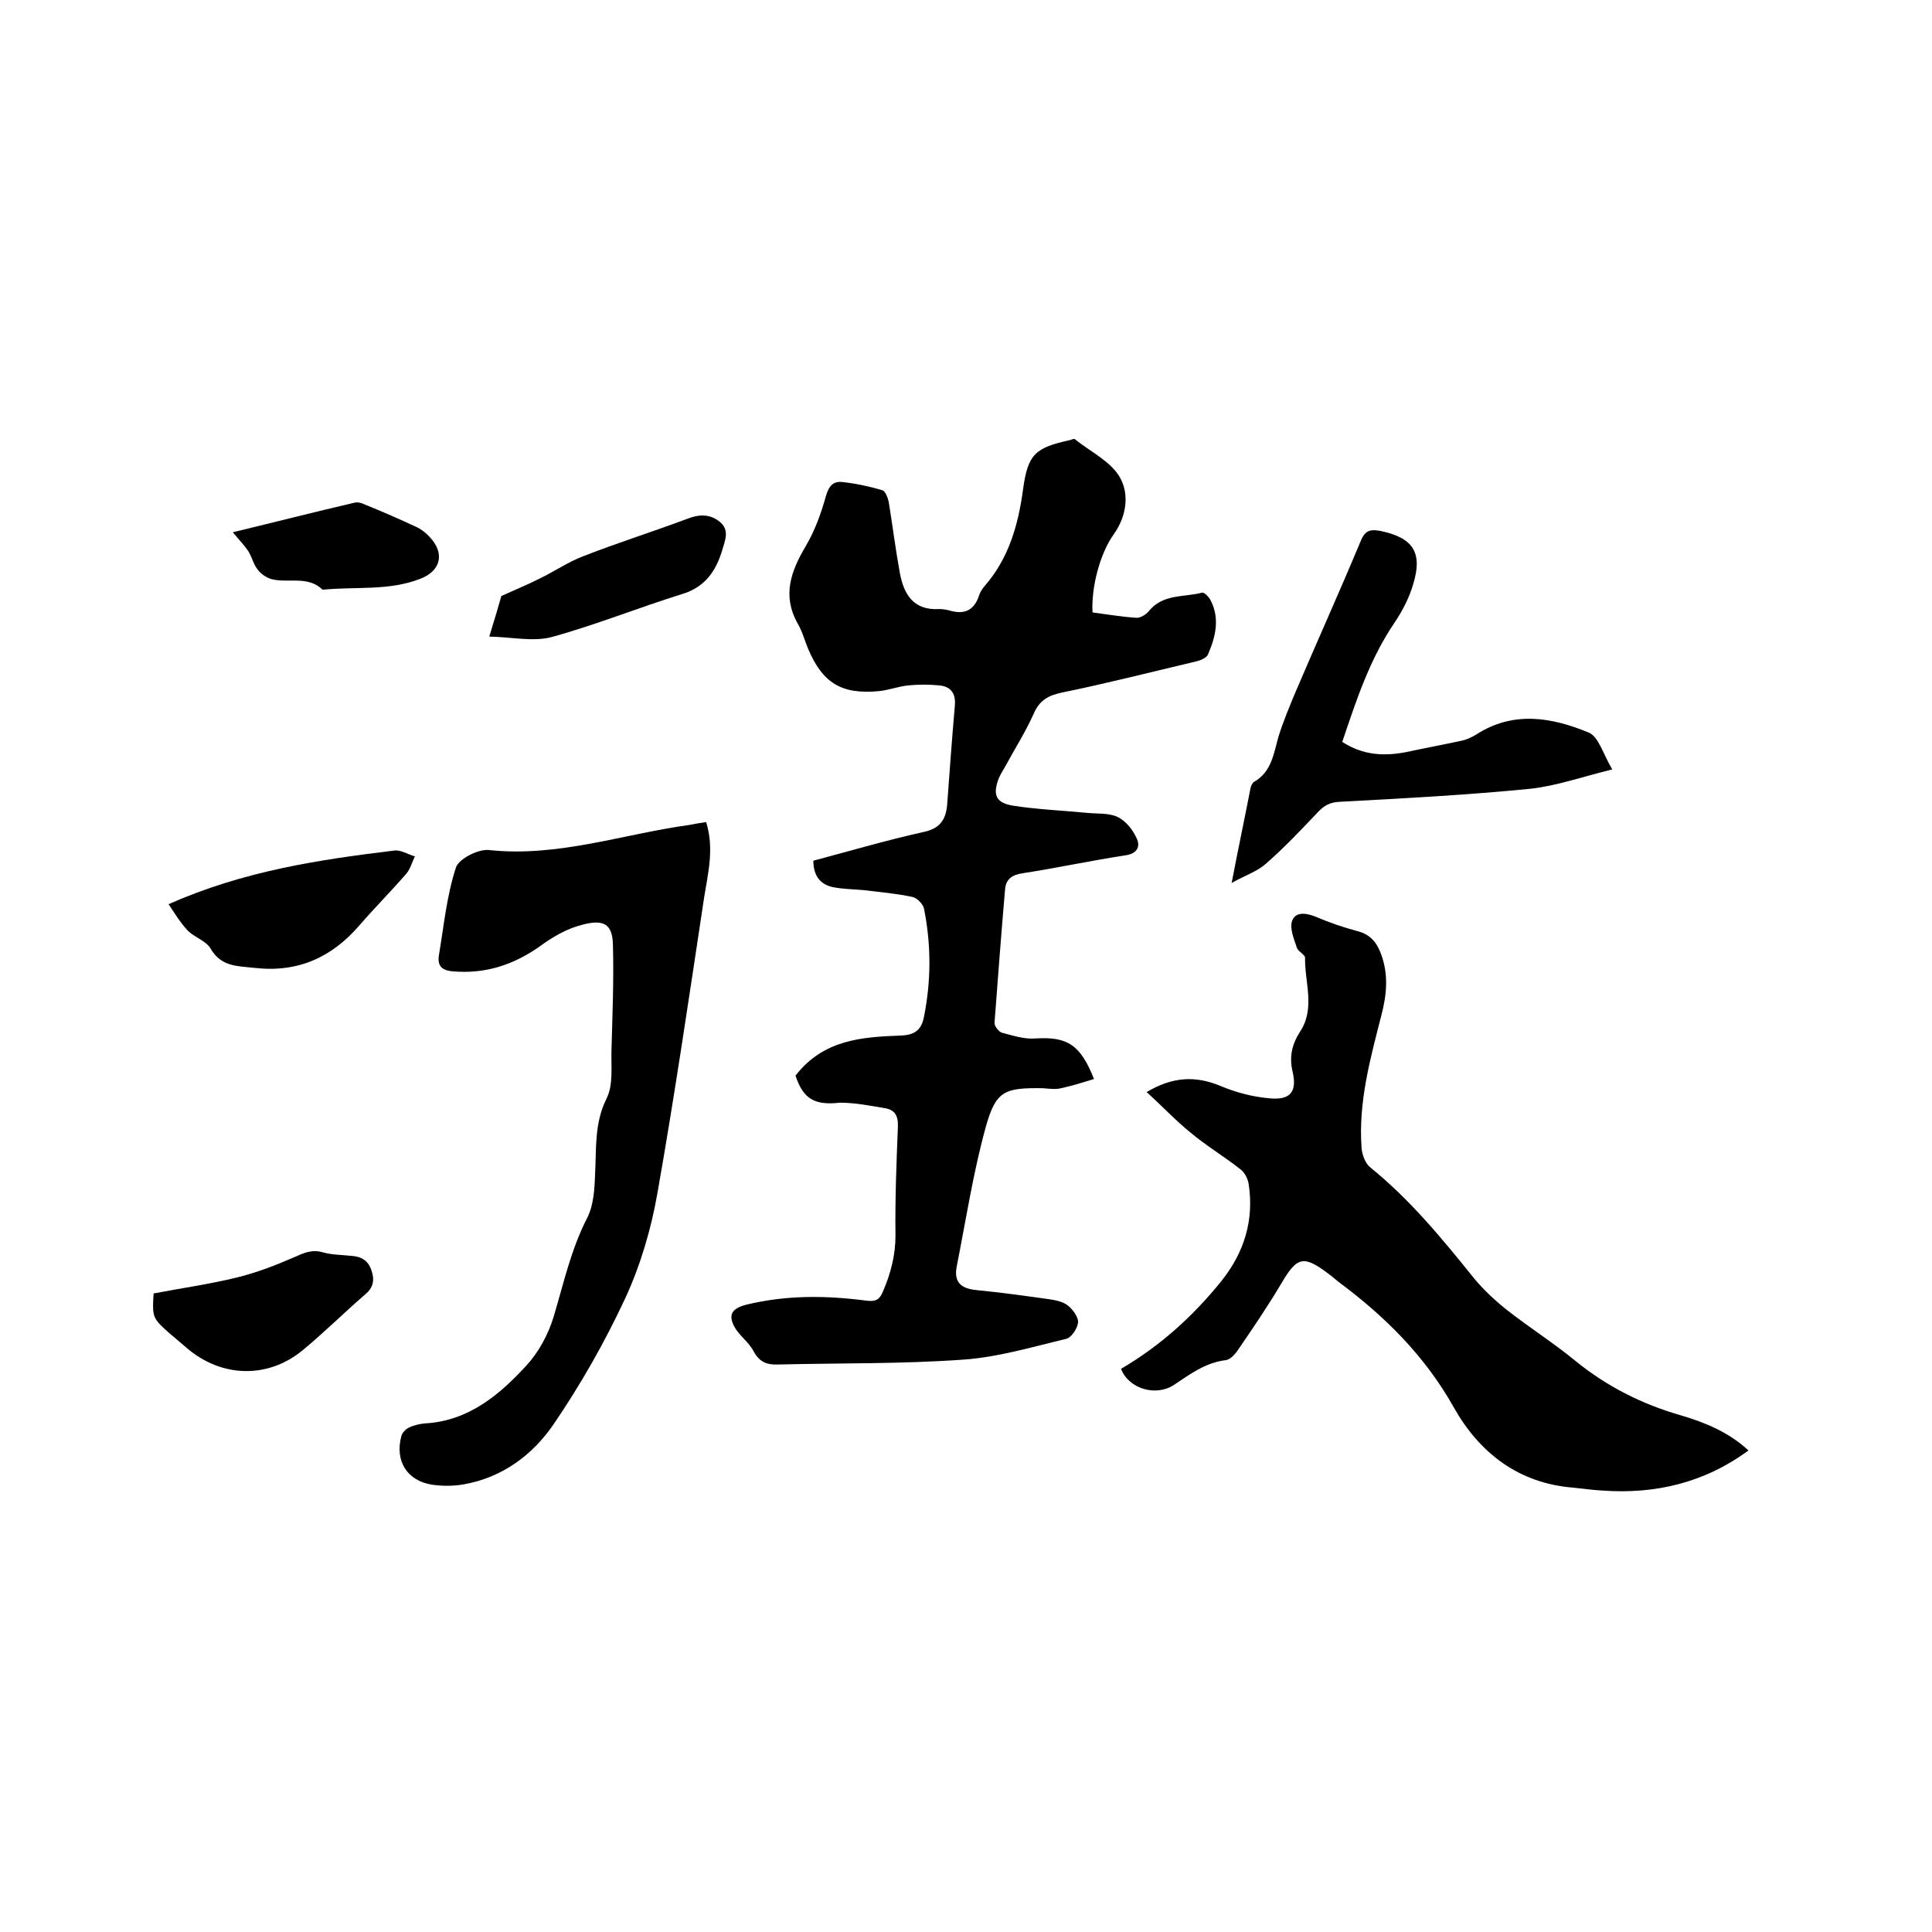
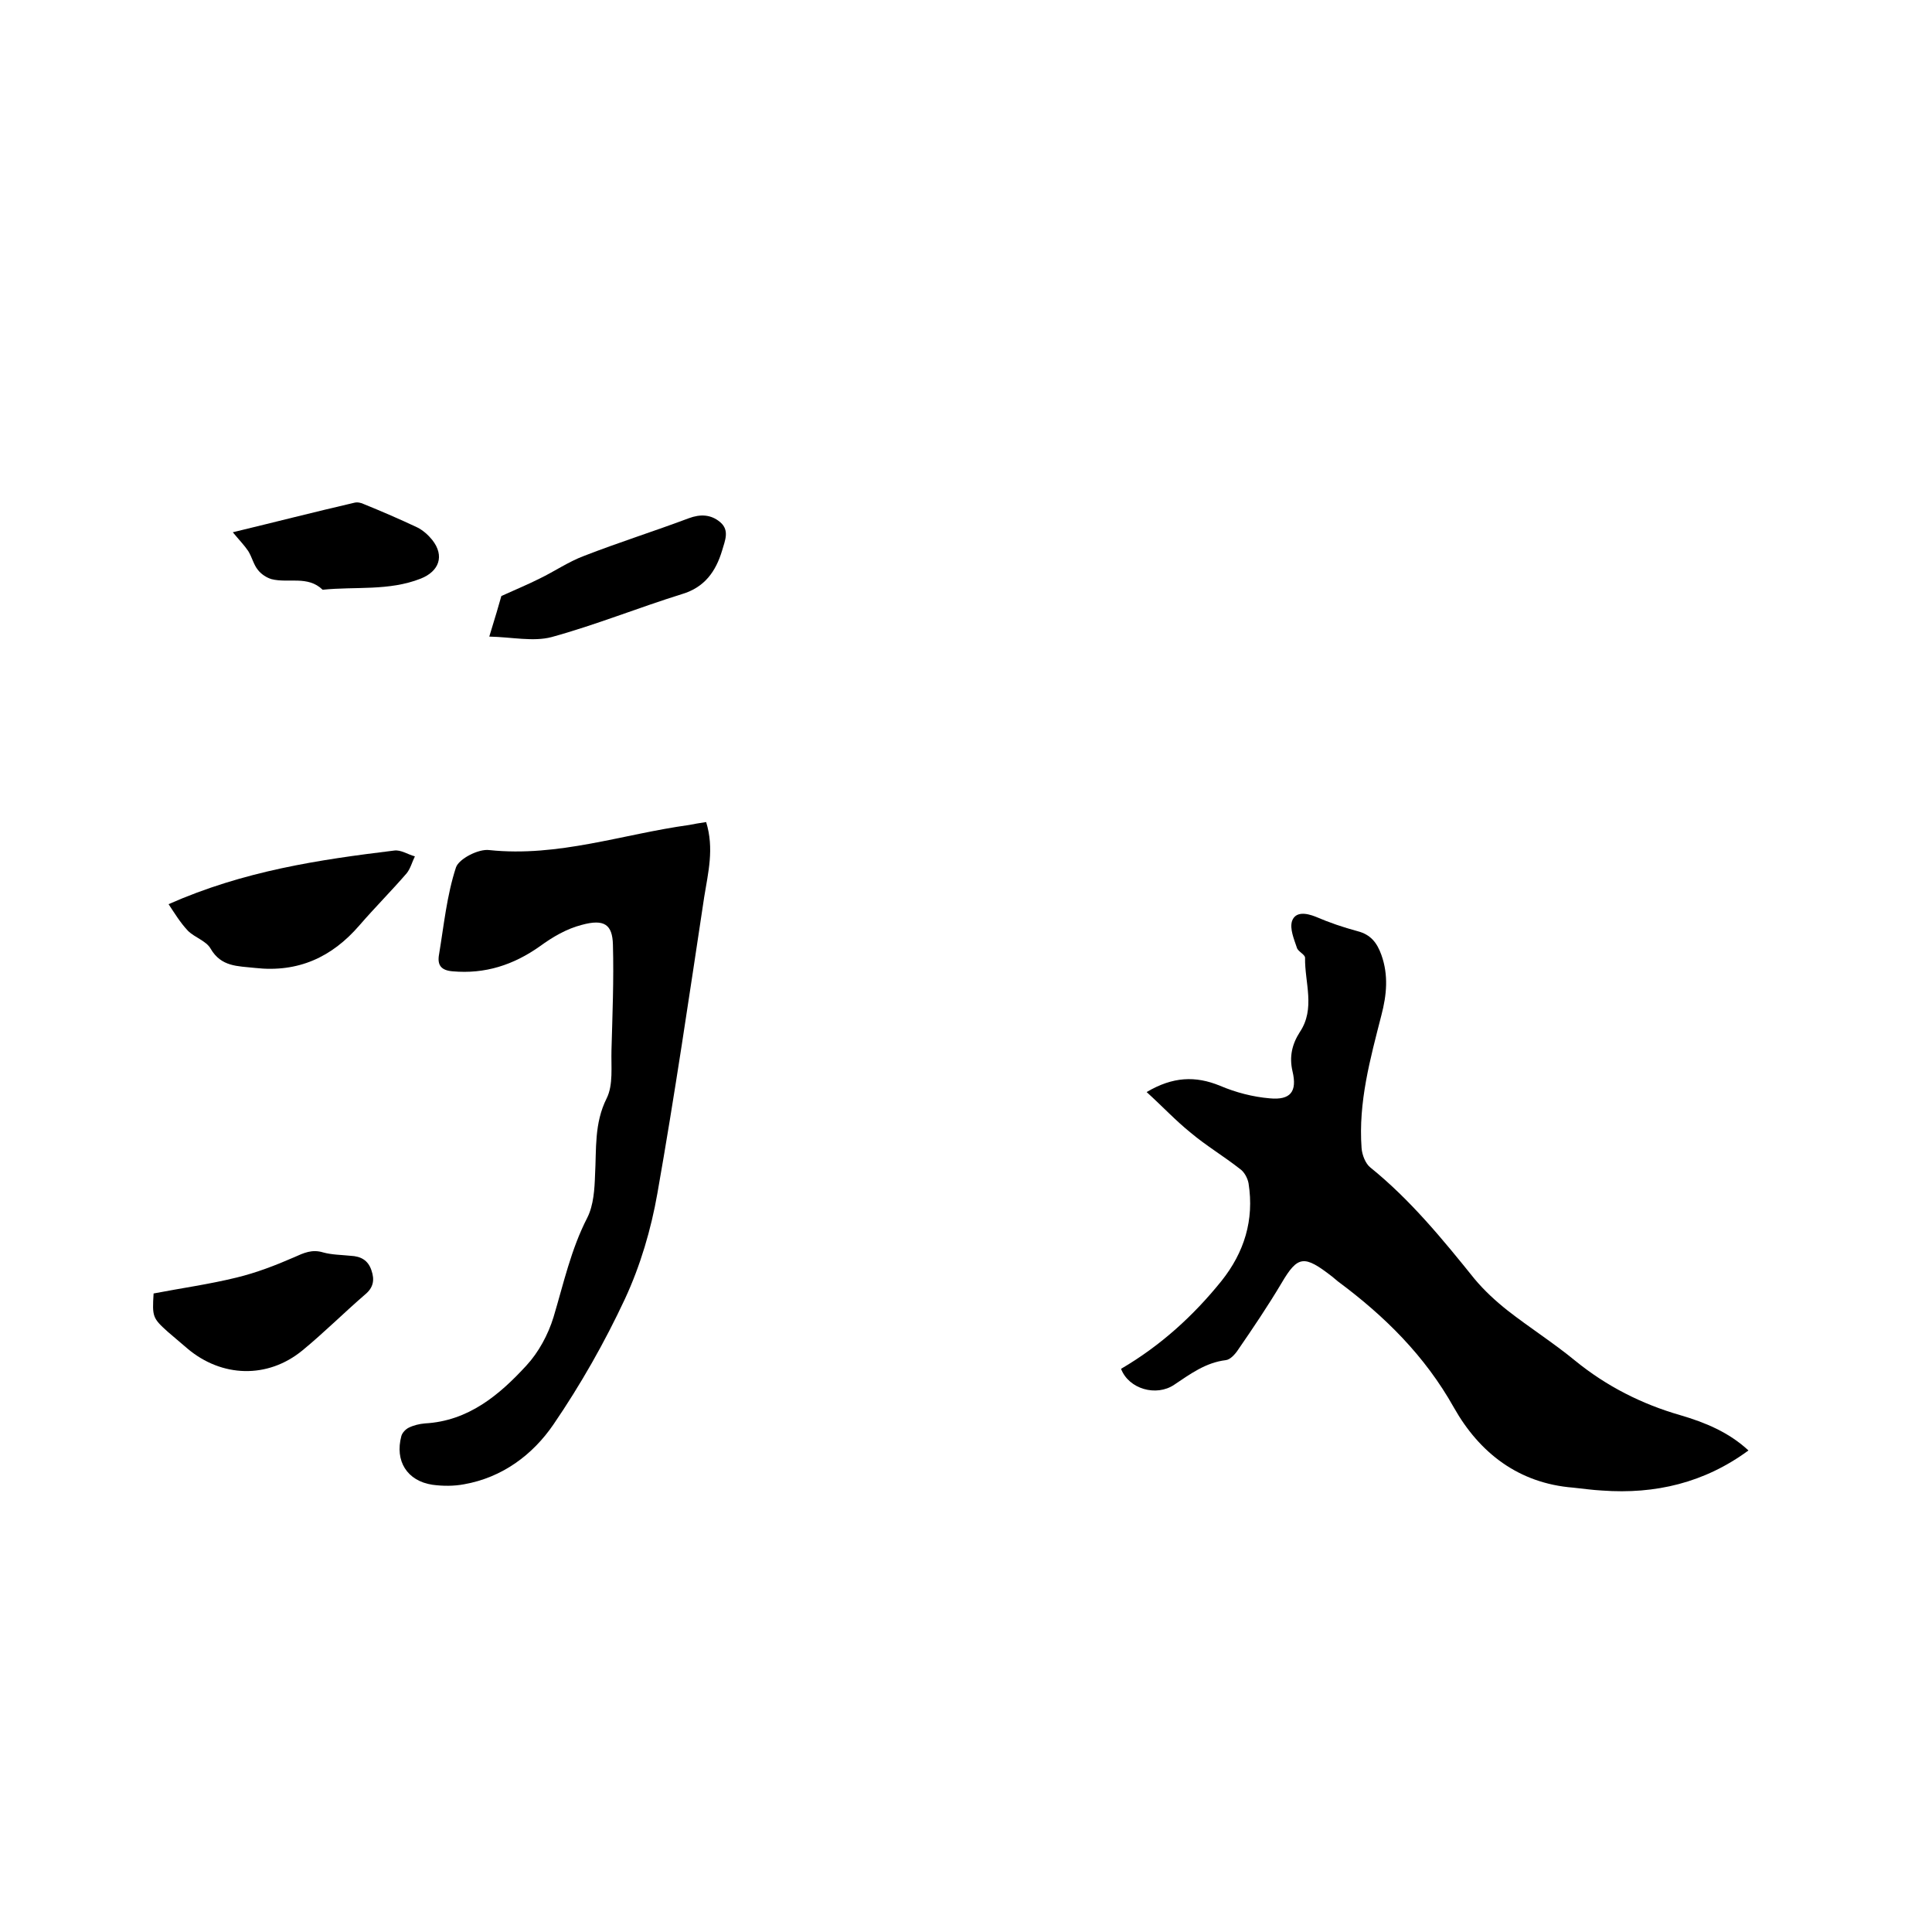
<svg xmlns="http://www.w3.org/2000/svg" enable-background="new 0 0 400 400" viewBox="0 0 400 400">
-   <path d="m164.7 222.7c5.8-7.5 13.8-8 21.8-8.3 2.9-.1 4.3-1.2 4.8-3.9 1.5-7.5 1.5-14.9 0-22.4-.2-.9-1.4-2.2-2.4-2.4-3.3-.7-6.7-1-10-1.4-2.1-.2-4.2-.2-6.3-.6-2.7-.5-4.2-2.3-4.2-5.5 7.5-2 15-4.2 22.6-5.9 3.5-.7 4.8-2.4 5.1-5.7.5-6.9 1-13.7 1.6-20.6.2-2.5-.9-3.9-3.3-4.1-2.1-.2-4.2-.2-6.3 0s-4.1 1-6.2 1.2c-7.7.7-11.6-1.7-14.6-8.8-.7-1.7-1.2-3.6-2.2-5.3-3.2-5.8-1.3-10.8 1.7-15.9 1.9-3.2 3.2-6.8 4.2-10.4.6-2.1 1.5-3.1 3.4-2.9 2.8.3 5.6.9 8.3 1.7.6.2 1.1 1.5 1.3 2.4.8 4.9 1.4 9.8 2.3 14.7.8 4.4 2.8 7.8 8.1 7.5.7 0 1.5.1 2.2.3 3 .9 5.1 0 6.1-3.1.2-.7.7-1.4 1.1-1.9 5-5.7 7-12.6 8-20s2.5-8.7 9.8-10.3c.3-.1.7-.3.9-.2 3.2 2.6 7.5 4.6 9.4 8s1.4 7.9-1.3 11.7c-3 4.2-4.7 11.3-4.4 16.2 3 .4 6 .9 9 1.1.8.1 2-.6 2.6-1.3 2.9-3.7 7.3-2.9 11.1-3.9.4-.1 1.4.9 1.7 1.5 2 3.8 1.1 7.6-.5 11.3-.3.7-1.5 1.2-2.3 1.4-9.3 2.2-18.7 4.6-28 6.5-2.8.6-4.6 1.6-5.8 4.4-1.7 3.8-4 7.4-6 11.1-.4.7-.9 1.5-1.2 2.2-1.3 3.4-.7 5.1 2.9 5.7 5.1.8 10.3 1 15.4 1.5 2.1.2 4.4 0 6.2.8 1.7.8 3.2 2.6 4 4.4.9 1.8.1 3.3-2.4 3.6-7.1 1.1-14.1 2.6-21.2 3.7-2.1.3-3.4 1.2-3.6 3.2-.8 9.3-1.5 18.5-2.2 27.8 0 .7.9 1.8 1.5 2 2.3.6 4.7 1.4 7 1.2 6.6-.4 9.3 1.3 12.1 8.4-2.3.7-4.5 1.4-6.8 1.9-1.2.3-2.5.1-3.8 0-7.9-.1-9.7.5-11.8 8-2.6 9.4-4.1 19.2-6 28.8-.7 3.4.9 4.7 4.1 5 5.1.5 10.1 1.2 15.1 1.9 1.3.2 2.8.5 3.8 1.3s2.2 2.4 2.1 3.5c-.1 1.2-1.4 3.2-2.5 3.4-7.1 1.7-14.1 3.8-21.3 4.3-12.6.9-25.4.7-38.1 1-2.3.1-3.9-.3-5.2-2.6-1-2-3.1-3.4-4.1-5.3-1.2-2.3-.6-3.7 2.6-4.5 8.3-2 16.5-1.9 24.9-.8 1.8.2 2.6-.2 3.3-1.9 1.6-3.7 2.6-7.5 2.6-11.6-.1-7.5.2-15 .5-22.5.1-2.4-.7-3.6-2.9-3.9-3-.5-6-1.1-9.1-1.1-5.3.6-7.6-.8-9.2-5.6z" />
  <path d="m232.1 283.4c8.2-4.8 15-11 20.8-18.2 4.7-5.9 6.8-12.6 5.6-20.2-.2-1.1-.9-2.4-1.8-3-3.3-2.6-7-4.8-10.2-7.5-3.1-2.5-5.8-5.4-9.1-8.4 5.4-3.2 10.1-3.4 15.2-1.3 3.3 1.4 6.8 2.3 10.3 2.6 4.3.4 5.7-1.4 4.7-5.6-.7-3-.1-5.6 1.5-8.1 3.3-4.9 1-10.3 1.1-15.4 0-.7-1.5-1.3-1.7-2.1-.6-1.8-1.5-3.9-1-5.5.7-2 2.9-1.7 4.9-.9 2.8 1.2 5.7 2.2 8.7 3 2.7.7 4 2.4 4.9 4.9 1.5 4.2 1.1 8.3 0 12.5-2.3 9-4.8 18-4.1 27.5.1 1.4.8 3.2 1.8 4 8.3 6.7 15 14.9 21.6 23.1 2 2.4 4.4 4.6 6.8 6.5 4.6 3.6 9.5 6.7 14 10.4 6.5 5.3 13.8 9 21.8 11.3 5.1 1.5 10 3.5 14.1 7.3-9.1 6.7-19.3 9.1-30.3 8.3-2-.1-4-.4-6-.6-11.3-.9-19.4-7.2-24.7-16.6-6-10.7-14.3-18.9-24-26.1-.4-.3-.8-.7-1.2-1-5.8-4.5-7.1-4.4-10.5 1.4-2.8 4.7-5.9 9.3-9 13.8-.6.9-1.6 2-2.5 2.1-4.2.5-7.4 2.9-10.7 5.1-3.7 2.5-9.4.9-11-3.3z" />
  <path d="m146.2 170.2c1.7 5.5.4 10.5-.4 15.5-3.1 20.5-6.1 41-9.7 61.4-1.3 7.4-3.5 14.9-6.7 21.8-4.2 9-9.2 17.8-14.8 26-4.3 6.3-10.6 11-18.5 12.4-2.1.4-4.4.4-6.6.1-5.2-.8-7.8-4.9-6.4-10.1.2-.7.9-1.4 1.5-1.7 1-.5 2.2-.8 3.4-.9 9-.5 15.4-5.9 21-12 2.5-2.7 4.5-6.4 5.6-10 2.1-7 3.6-14 7-20.6 1.3-2.6 1.5-5.9 1.6-8.9.3-5.3-.2-10.6 2.4-15.8 1.4-2.8.9-6.6 1-10 .2-7.3.5-14.5.3-21.8-.1-4.2-1.8-5.4-6.5-4.1-3.1.8-6 2.5-8.6 4.4-5.5 3.9-11.4 5.8-18.1 5.2-2.4-.2-3.2-1.3-2.8-3.5 1-6 1.6-12.2 3.5-18 .6-1.8 4.7-3.9 6.9-3.6 14.3 1.5 27.6-3.3 41.4-5.2 1-.2 2.1-.4 3.5-.6z" />
-   <path d="m277.9 153.6c4.3 2.8 8.7 3 13.3 2.1 3.7-.8 7.5-1.5 11.2-2.3 1.1-.2 2.2-.7 3.2-1.3 7.7-5 15.7-3.6 23.4-.4 2 .9 2.9 4.4 4.8 7.6-6.1 1.5-11.5 3.4-16.9 4-13.1 1.3-26.4 2-39.5 2.7-2 .1-3.2.7-4.6 2.2-3.5 3.7-7 7.4-10.8 10.7-1.7 1.5-4.1 2.3-7 3.9 1.4-7.3 2.7-13.4 3.9-19.6.1-.5.4-1.1.7-1.3 3.7-2.1 4.1-5.9 5.1-9.4 1-3.2 2.3-6.3 3.6-9.4 4.4-10.3 9-20.5 13.3-30.8.9-2.3 1.8-2.8 4.1-2.4 6.8 1.4 8.9 4.4 6.9 11-.8 2.8-2.2 5.5-3.8 7.9-5.2 7.6-8 16.2-10.9 24.8z" />
  <path d="m34.9 187.2c15.6-6.9 31.1-9.2 46.7-11.1 1.4-.2 2.8.8 4.3 1.2-.6 1.2-.9 2.5-1.7 3.5-3.2 3.7-6.6 7.1-9.8 10.8-5.7 6.6-12.7 9.8-21.6 8.8-3.6-.4-7-.2-9.2-4-.9-1.6-3.3-2.3-4.7-3.7-1.6-1.7-2.8-3.7-4-5.5z" />
  <path d="m31.8 267.8c5.7-1.1 11.5-1.9 17.2-3.3 4.1-1 8-2.5 11.9-4.2 2-.9 3.7-1.7 6-1 1.8.5 3.8.5 5.7.7 2.1.1 3.6.9 4.3 3 .7 2 .4 3.6-1.3 5-4.4 3.8-8.5 7.9-13 11.6-7.2 5.9-16.7 5.6-23.8-.4-1.4-1.2-2.7-2.3-4.1-3.5-3.1-2.8-3.2-3.1-2.9-7.9z" />
  <path d="m101.3 131.8c1.2-3.9 2-6.6 2.5-8.4 3.1-1.4 5.5-2.4 7.9-3.6 3.1-1.5 6-3.5 9.2-4.7 7.2-2.8 14.5-5.1 21.7-7.8 2.4-.9 4.6-.8 6.5.8 2 1.7 1 3.8.4 5.9-1.3 4.3-3.6 7.6-8.3 9-9 2.8-17.9 6.4-27 8.9-3.8 1-8.2 0-12.9-.1z" />
  <path d="m48.2 110.2c8.7-2.1 16.9-4.2 25.1-6.1.7-.2 1.5 0 2.1.3 3.7 1.5 7.4 3.1 11 4.8 1.2.6 2.3 1.6 3.1 2.6 2.6 3.3 1.4 6.5-2.4 8-6.6 2.6-13.5 1.6-20.3 2.3-3.1-3-7.1-1.3-10.6-2.2-1-.3-2.1-1-2.8-1.9-.9-1.1-1.2-2.6-2-3.9-.8-1.2-1.8-2.2-3.2-3.9z" />
</svg>